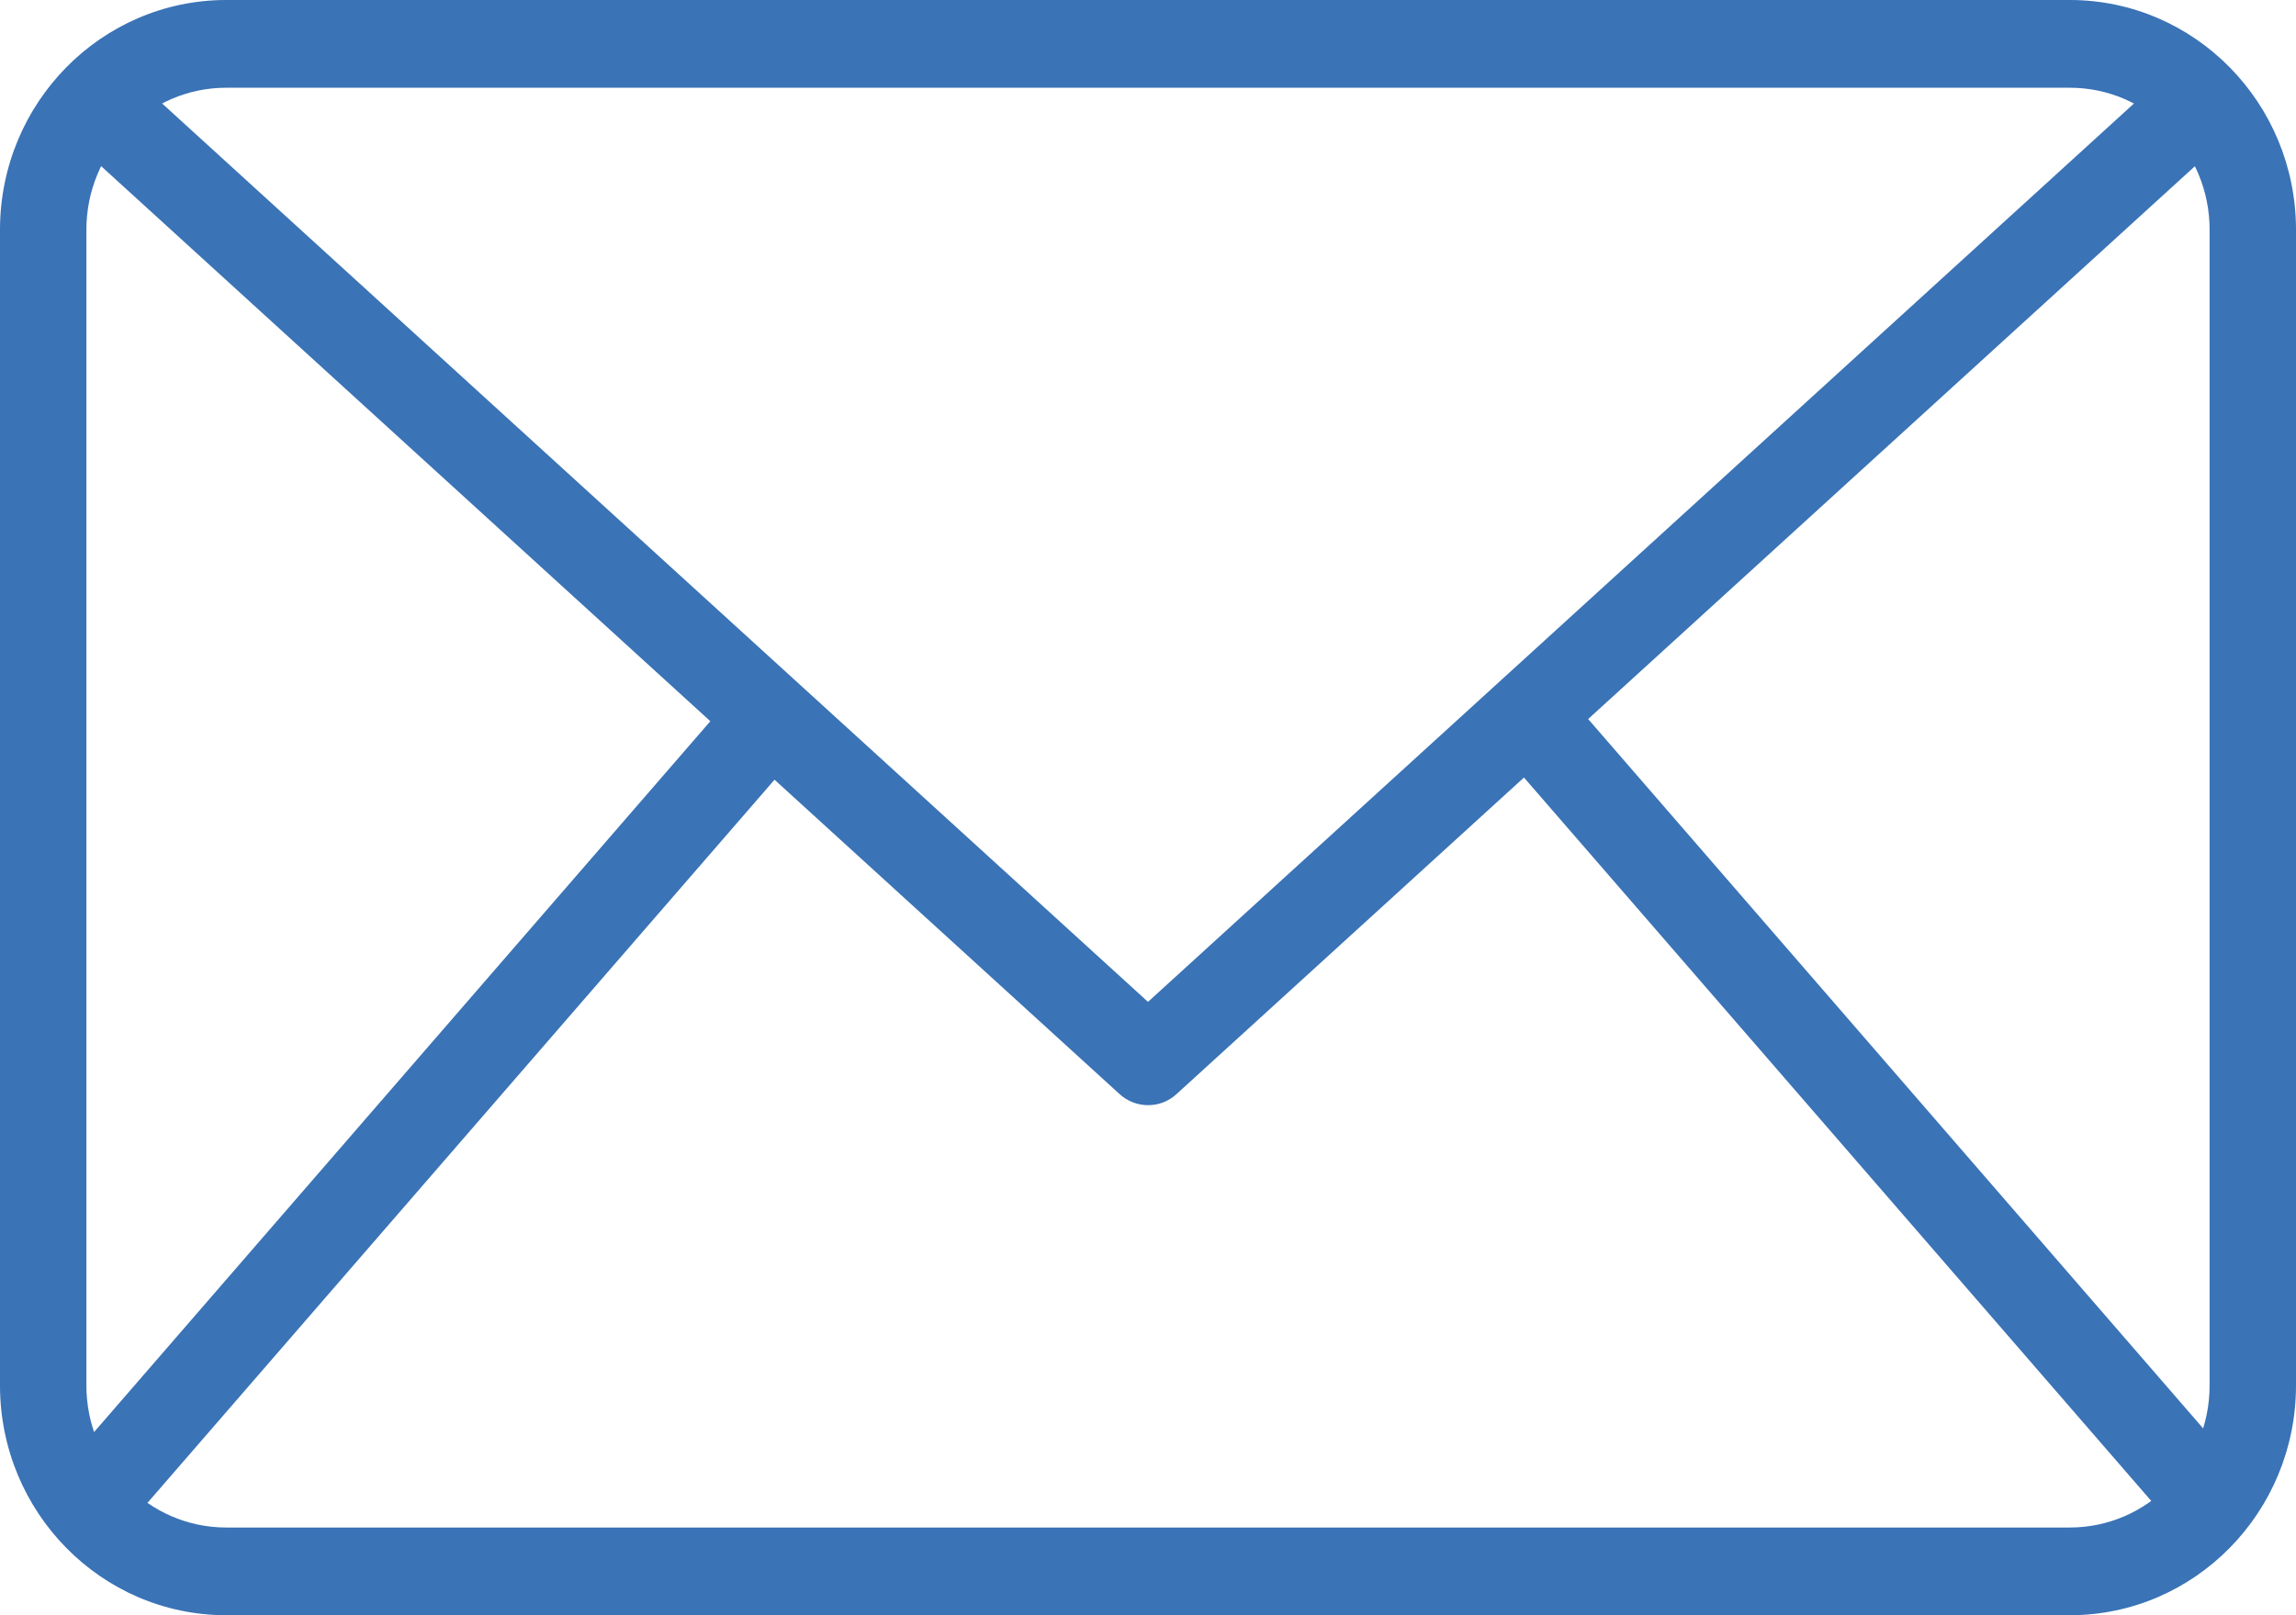
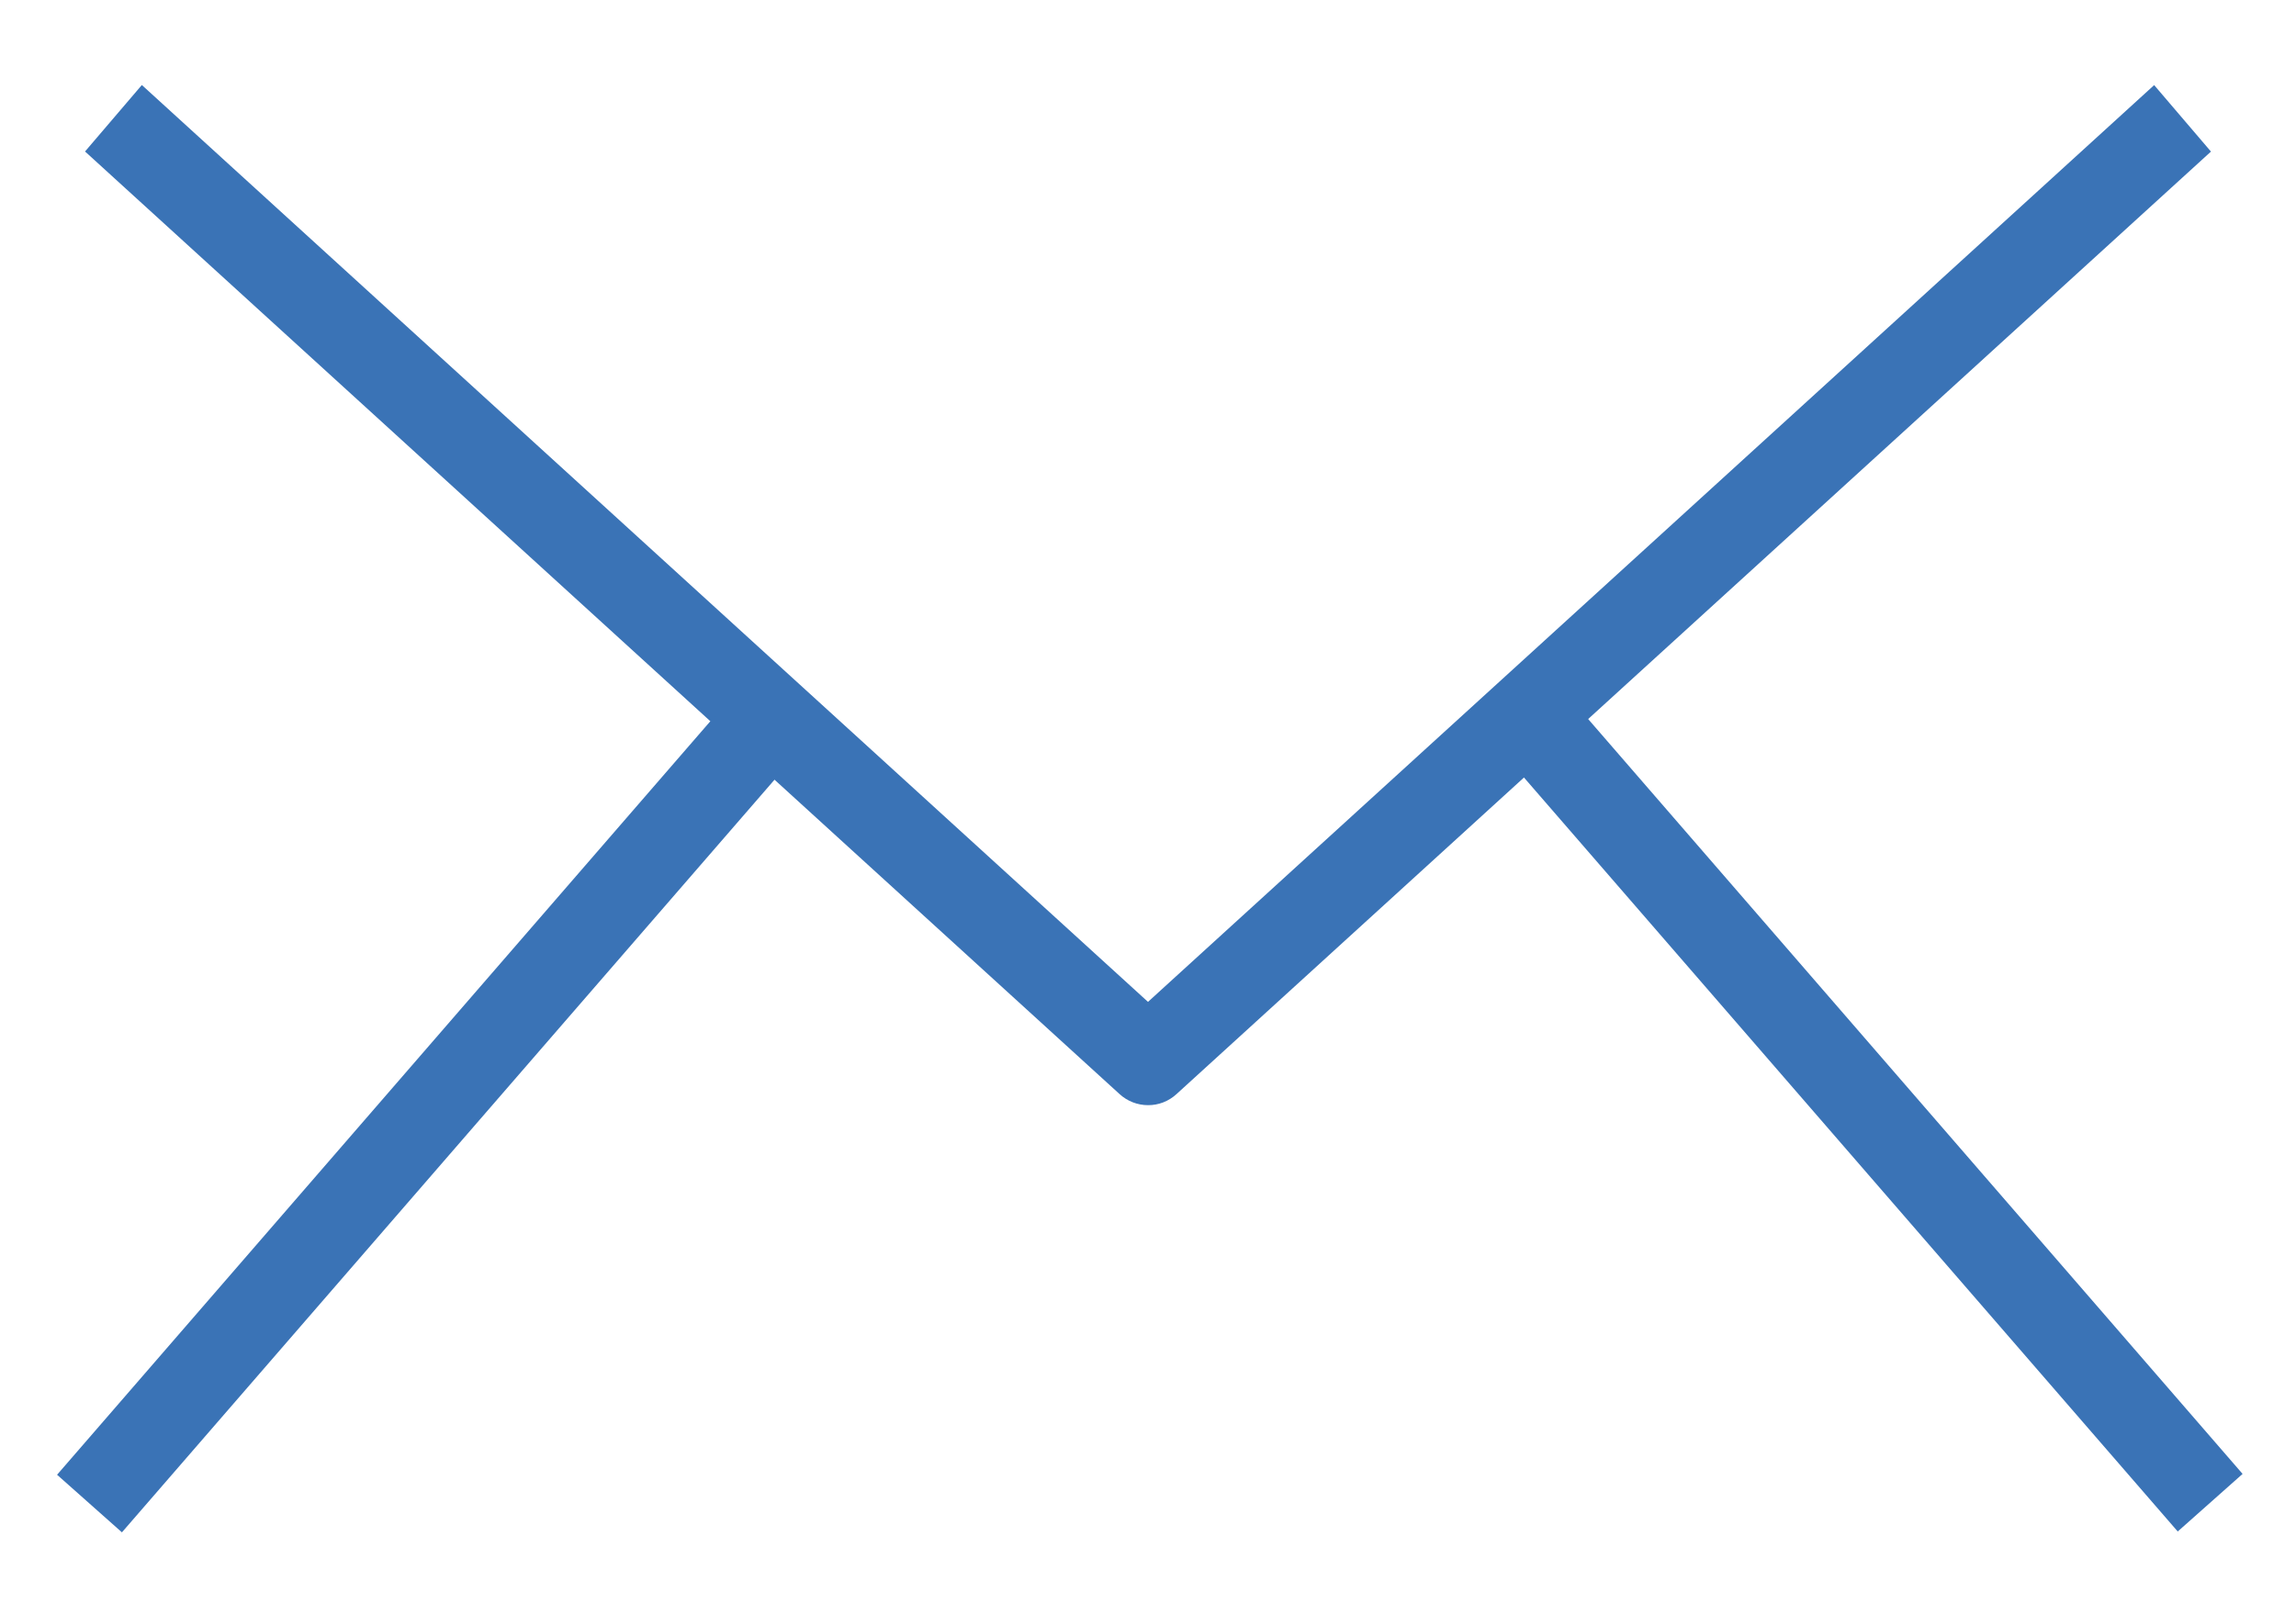
<svg xmlns="http://www.w3.org/2000/svg" width="27px" height="19px" viewBox="0 0 27 19" version="1.1">
  <title>email (1)</title>
  <g id="Page-1" stroke="none" stroke-width="1" fill="none" fill-rule="evenodd">
    <g id="email-(1)" fill="#3A73B6" fill-rule="nonzero">
-       <path d="M24.342,19 L2.658,19 C1.191,18.998 0.002,17.79 0,16.3 L0,2.7 C0.002,1.21 1.191,0.002 2.658,0 L24.342,0 C25.809,0.002 26.998,1.21 27,2.7 L27,16.3 C26.998,17.79 25.809,18.998 24.342,19 Z M2.658,1.032 C1.752,1.033 1.017,1.779 1.016,2.7 L1.016,16.3 C1.017,17.221 1.752,17.967 2.658,17.968 L24.342,17.968 C25.248,17.967 25.983,17.221 25.984,16.3 L25.984,2.7 C25.983,1.779 25.248,1.033 24.342,1.032 L2.658,1.032 Z" id="Shape" />
      <path d="M13.5,13 C13.377,13 13.258,12.954 13.166,12.87 L1,1.782 L1.668,1 L13.5,11.785 L25.332,1.001 L26,1.783 L13.834,12.871 C13.742,12.955 13.623,13.001 13.5,13 L13.5,13 Z" id="Path" />
      <polygon id="Path" transform="translate(5.159, 12.948) rotate(-48.728) translate(-5.159, -12.948) " points="-1.108 12.477 11.432 12.399 11.426 13.42 -1.114 13.497" />
      <polygon id="Path" transform="translate(21.884, 12.938) rotate(-41.272) translate(-21.884, -12.938) " points="21.412 6.671 22.433 6.665 22.355 19.205 21.335 19.211" />
    </g>
  </g>
</svg>